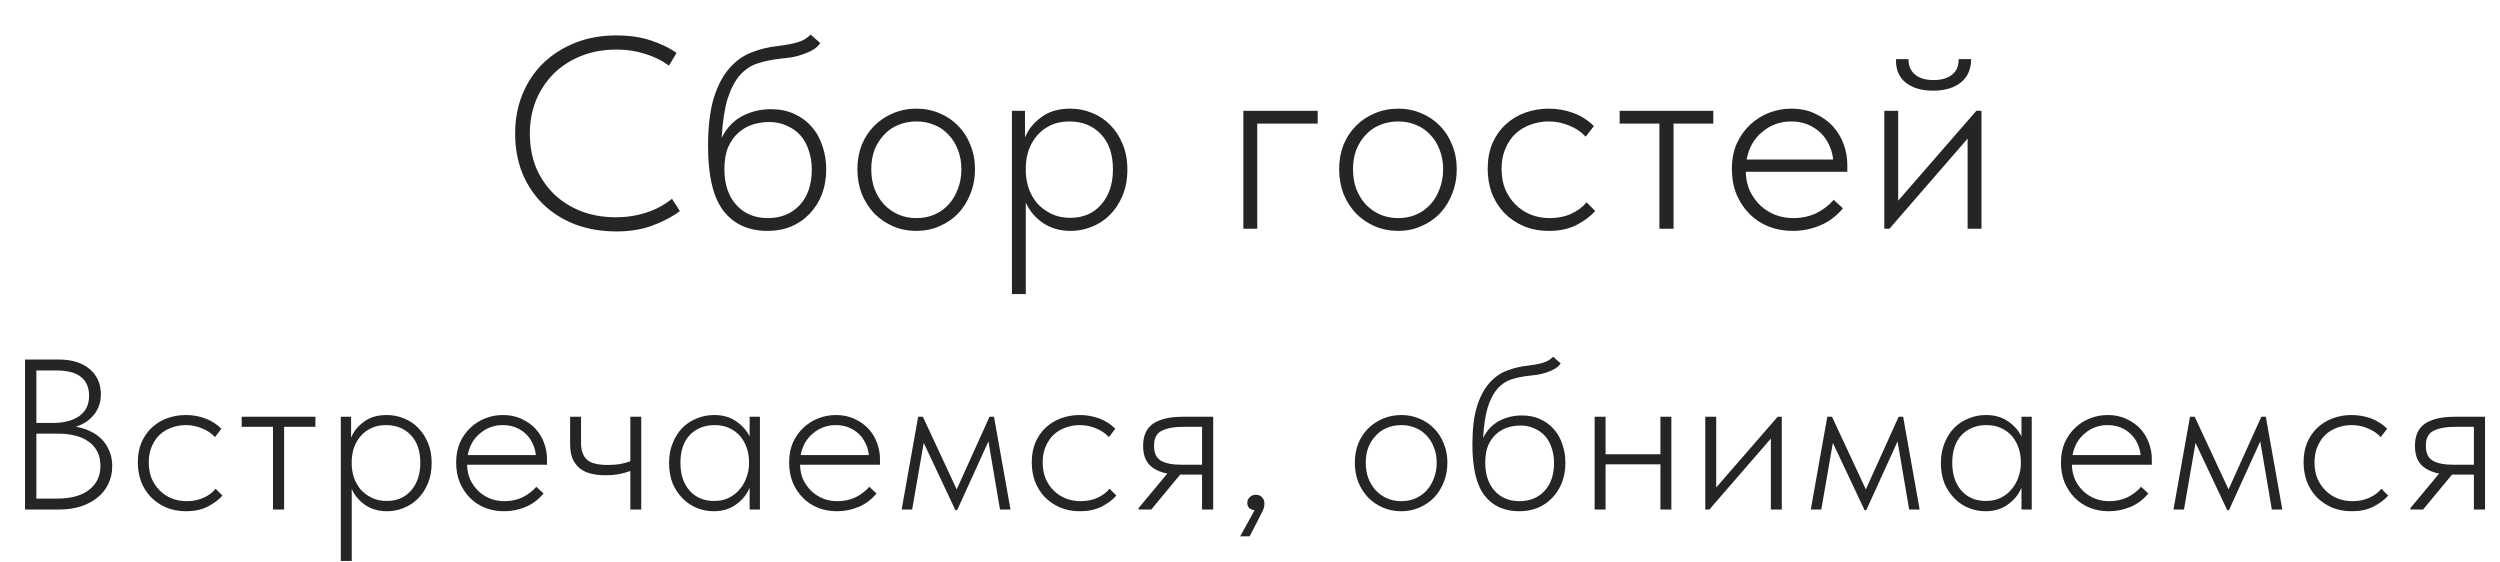
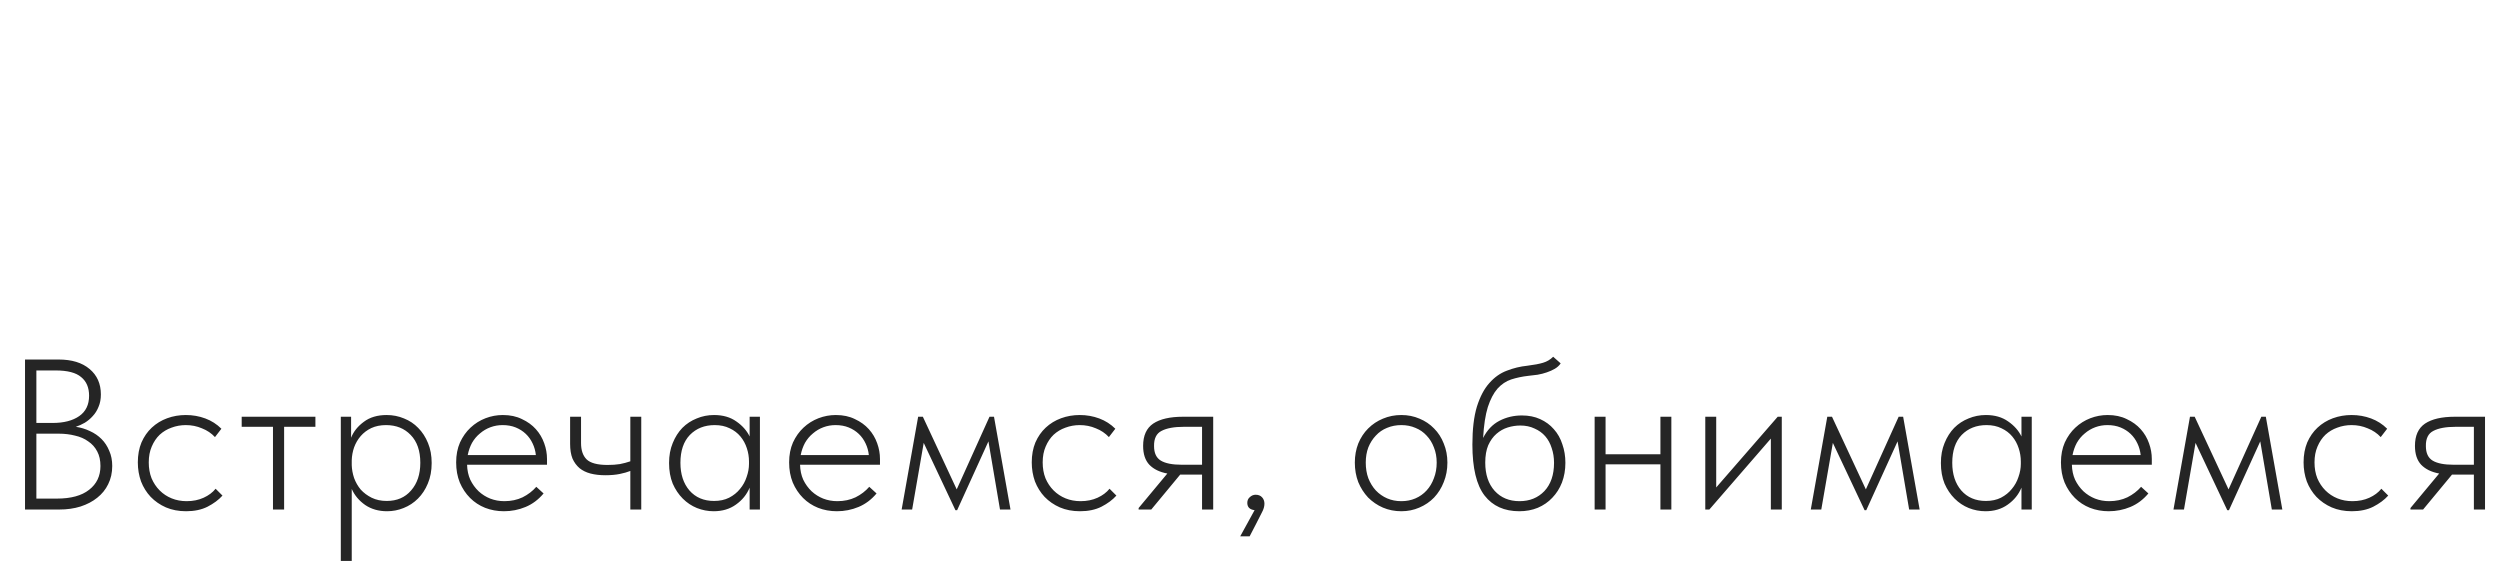
<svg xmlns="http://www.w3.org/2000/svg" width="525" height="118" viewBox="0 0 525 118" fill="none">
-   <path d="M129.506 48.603C126.305 48.603 123.389 48.108 120.759 47.116C118.128 46.087 115.88 44.658 114.012 42.828C112.144 40.999 110.696 38.826 109.667 36.31C108.676 33.795 108.18 31.031 108.18 28.02C108.18 25.047 108.695 22.302 109.724 19.787C110.753 17.271 112.201 15.098 114.069 13.269C115.975 11.439 118.224 10.01 120.816 8.981C123.408 7.951 126.285 7.437 129.449 7.437C132.117 7.437 134.5 7.78 136.596 8.466C138.692 9.152 140.522 10.029 142.085 11.096L140.484 13.783C139.036 12.716 137.377 11.896 135.51 11.325C133.642 10.715 131.66 10.41 129.564 10.41C126.743 10.41 124.208 10.867 121.959 11.782C119.71 12.697 117.785 13.955 116.185 15.556C114.622 17.157 113.402 19.024 112.525 21.159C111.687 23.294 111.267 25.581 111.267 28.02C111.267 30.65 111.706 33.051 112.583 35.224C113.497 37.359 114.755 39.207 116.356 40.77C117.957 42.295 119.863 43.495 122.074 44.372C124.284 45.211 126.705 45.63 129.335 45.63C131.546 45.63 133.661 45.306 135.681 44.658C137.701 44.01 139.512 43.038 141.113 41.742L142.771 44.315C141.361 45.42 139.512 46.411 137.225 47.288C134.976 48.165 132.403 48.603 129.506 48.603ZM161.213 48.489C157.21 48.489 154.123 47.097 151.95 44.315C149.778 41.494 148.691 36.958 148.691 30.707C148.691 26.591 149.092 23.217 149.892 20.587C150.731 17.919 151.836 15.823 153.208 14.298C154.58 12.735 156.143 11.63 157.896 10.982C159.65 10.296 161.46 9.857 163.328 9.667C165.158 9.438 166.568 9.171 167.559 8.866C168.588 8.561 169.484 8.028 170.246 7.265L172.247 9.038C171.866 9.61 171.352 10.086 170.704 10.467C170.056 10.848 169.332 11.172 168.531 11.439C167.769 11.706 166.949 11.916 166.073 12.068C165.234 12.182 164.434 12.278 163.671 12.354C161.994 12.544 160.45 12.868 159.04 13.326C157.668 13.783 156.448 14.603 155.381 15.784C154.352 16.966 153.494 18.605 152.808 20.701C152.16 22.798 151.741 25.542 151.55 28.935C152.617 26.838 154.066 25.314 155.895 24.361C157.725 23.408 159.726 22.931 161.899 22.931C163.728 22.931 165.348 23.255 166.759 23.903C168.207 24.551 169.427 25.447 170.418 26.591C171.447 27.734 172.209 29.087 172.705 30.65C173.238 32.175 173.505 33.814 173.505 35.567C173.505 37.473 173.2 39.226 172.591 40.827C171.981 42.39 171.123 43.743 170.018 44.887C168.95 46.03 167.654 46.926 166.13 47.574C164.643 48.184 163.004 48.489 161.213 48.489ZM161.27 45.801C163.976 45.801 166.187 44.906 167.902 43.114C169.617 41.285 170.475 38.769 170.475 35.567C170.475 34.157 170.265 32.842 169.846 31.622C169.465 30.402 168.893 29.354 168.131 28.477C167.369 27.601 166.416 26.915 165.272 26.419C164.167 25.885 162.909 25.619 161.499 25.619C160.355 25.619 159.231 25.79 158.125 26.133C157.02 26.476 156.01 27.048 155.095 27.848C154.218 28.611 153.494 29.621 152.922 30.879C152.389 32.137 152.122 33.68 152.122 35.51C152.122 38.674 152.96 41.189 154.638 43.057C156.315 44.887 158.525 45.801 161.27 45.801ZM192.458 48.489C190.705 48.489 189.066 48.165 187.541 47.517C186.054 46.869 184.739 45.973 183.596 44.829C182.49 43.648 181.614 42.276 180.966 40.713C180.356 39.112 180.051 37.378 180.051 35.51C180.051 33.68 180.356 31.984 180.966 30.421C181.614 28.858 182.49 27.524 183.596 26.419C184.739 25.276 186.054 24.399 187.541 23.789C189.066 23.141 190.705 22.817 192.458 22.817C194.211 22.817 195.831 23.141 197.318 23.789C198.804 24.399 200.1 25.276 201.206 26.419C202.311 27.524 203.169 28.858 203.779 30.421C204.427 31.984 204.751 33.68 204.751 35.51C204.751 37.378 204.427 39.112 203.779 40.713C203.169 42.276 202.311 43.648 201.206 44.829C200.1 45.973 198.785 46.869 197.261 47.517C195.774 48.165 194.173 48.489 192.458 48.489ZM192.458 45.801C193.83 45.801 195.088 45.554 196.232 45.058C197.375 44.563 198.366 43.858 199.205 42.943C200.043 42.028 200.691 40.941 201.149 39.684C201.644 38.426 201.892 37.035 201.892 35.51C201.892 34.023 201.644 32.67 201.149 31.451C200.691 30.231 200.043 29.183 199.205 28.306C198.366 27.391 197.375 26.705 196.232 26.247C195.088 25.752 193.83 25.504 192.458 25.504C191.086 25.504 189.809 25.752 188.627 26.247C187.484 26.705 186.493 27.391 185.654 28.306C184.816 29.183 184.149 30.231 183.653 31.451C183.196 32.67 182.967 34.023 182.967 35.51C182.967 37.035 183.196 38.426 183.653 39.684C184.149 40.941 184.816 42.028 185.654 42.943C186.531 43.858 187.541 44.563 188.684 45.058C189.828 45.554 191.086 45.801 192.458 45.801ZM212.505 61.753V23.274H215.249V28.878C215.897 27.239 217.022 25.828 218.623 24.647C220.224 23.427 222.263 22.817 224.741 22.817C226.38 22.817 227.923 23.122 229.372 23.732C230.82 24.304 232.078 25.142 233.145 26.247C234.251 27.353 235.127 28.706 235.775 30.307C236.423 31.87 236.747 33.642 236.747 35.624C236.747 37.682 236.404 39.512 235.718 41.113C235.07 42.676 234.193 44.01 233.088 45.115C231.983 46.221 230.706 47.059 229.257 47.631C227.847 48.203 226.38 48.489 224.855 48.489C222.606 48.489 220.662 47.936 219.023 46.831C217.384 45.687 216.183 44.258 215.421 42.542V61.753H212.505ZM224.569 25.504C223.082 25.504 221.767 25.771 220.624 26.305C219.519 26.838 218.585 27.544 217.822 28.42C217.06 29.297 216.469 30.307 216.05 31.451C215.669 32.556 215.459 33.699 215.421 34.881V36.196C215.459 37.34 215.669 38.483 216.05 39.627C216.469 40.77 217.06 41.799 217.822 42.714C218.623 43.591 219.595 44.315 220.738 44.887C221.92 45.458 223.254 45.744 224.741 45.744C227.485 45.744 229.658 44.81 231.258 42.943C232.898 41.075 233.717 38.616 233.717 35.567C233.717 32.365 232.859 29.888 231.144 28.134C229.467 26.381 227.275 25.504 224.569 25.504ZM261.106 23.274H276.715V25.962H264.022V48.031H261.106V23.274ZM293.625 48.489C291.871 48.489 290.232 48.165 288.707 47.517C287.221 46.869 285.906 45.973 284.762 44.829C283.657 43.648 282.78 42.276 282.132 40.713C281.522 39.112 281.218 37.378 281.218 35.51C281.218 33.68 281.522 31.984 282.132 30.421C282.78 28.858 283.657 27.524 284.762 26.419C285.906 25.276 287.221 24.399 288.707 23.789C290.232 23.141 291.871 22.817 293.625 22.817C295.378 22.817 296.998 23.141 298.484 23.789C299.971 24.399 301.267 25.276 302.372 26.419C303.478 27.524 304.335 28.858 304.945 30.421C305.593 31.984 305.917 33.68 305.917 35.51C305.917 37.378 305.593 39.112 304.945 40.713C304.335 42.276 303.478 43.648 302.372 44.829C301.267 45.973 299.952 46.869 298.427 47.517C296.941 48.165 295.34 48.489 293.625 48.489ZM293.625 45.801C294.997 45.801 296.255 45.554 297.398 45.058C298.542 44.563 299.533 43.858 300.371 42.943C301.21 42.028 301.858 40.941 302.315 39.684C302.811 38.426 303.058 37.035 303.058 35.51C303.058 34.023 302.811 32.67 302.315 31.451C301.858 30.231 301.21 29.183 300.371 28.306C299.533 27.391 298.542 26.705 297.398 26.247C296.255 25.752 294.997 25.504 293.625 25.504C292.252 25.504 290.975 25.752 289.794 26.247C288.65 26.705 287.659 27.391 286.821 28.306C285.982 29.183 285.315 30.231 284.82 31.451C284.362 32.67 284.133 34.023 284.133 35.51C284.133 37.035 284.362 38.426 284.82 39.684C285.315 40.941 285.982 42.028 286.821 42.943C287.697 43.858 288.707 44.563 289.851 45.058C290.994 45.554 292.252 45.801 293.625 45.801ZM325.278 48.489C323.296 48.489 321.505 48.146 319.904 47.459C318.341 46.773 316.988 45.84 315.844 44.658C314.739 43.476 313.881 42.104 313.271 40.541C312.7 38.94 312.414 37.244 312.414 35.453C312.414 33.471 312.738 31.698 313.386 30.135C314.072 28.573 314.987 27.258 316.13 26.19C317.312 25.085 318.684 24.246 320.247 23.675C321.809 23.103 323.468 22.817 325.221 22.817C327.051 22.817 328.785 23.122 330.424 23.732C332.063 24.342 333.492 25.256 334.712 26.476L332.997 28.706C332.044 27.677 330.881 26.895 329.509 26.362C328.175 25.79 326.746 25.504 325.221 25.504C323.887 25.504 322.61 25.733 321.39 26.19C320.209 26.61 319.16 27.239 318.246 28.077C317.369 28.916 316.664 29.964 316.13 31.222C315.596 32.441 315.33 33.852 315.33 35.453C315.33 37.016 315.577 38.426 316.073 39.684C316.607 40.941 317.331 42.028 318.246 42.943C319.16 43.858 320.228 44.563 321.447 45.058C322.667 45.554 324.001 45.801 325.45 45.801C327.127 45.801 328.632 45.496 329.966 44.887C331.301 44.277 332.368 43.476 333.168 42.485L334.998 44.315C333.969 45.458 332.635 46.449 330.996 47.288C329.395 48.088 327.489 48.489 325.278 48.489ZM348.473 25.962H340.125V23.274H359.794V25.962H351.446V48.031H348.473V25.962ZM376.445 48.489C374.653 48.489 372.976 48.184 371.414 47.574C369.889 46.964 368.555 46.087 367.411 44.944C366.268 43.8 365.353 42.428 364.667 40.827C364.019 39.226 363.695 37.435 363.695 35.453C363.695 33.471 364.038 31.698 364.724 30.135C365.448 28.573 366.382 27.258 367.526 26.19C368.707 25.085 370.041 24.246 371.528 23.675C373.014 23.103 374.558 22.817 376.159 22.817C378.103 22.817 379.799 23.179 381.248 23.903C382.734 24.589 383.973 25.485 384.964 26.591C385.955 27.696 386.698 28.954 387.194 30.364C387.689 31.736 387.937 33.128 387.937 34.538V36.082H366.611C366.649 37.568 366.935 38.902 367.468 40.084C368.04 41.266 368.783 42.295 369.698 43.171C370.613 44.01 371.642 44.658 372.786 45.115C373.967 45.573 375.225 45.801 376.559 45.801C378.351 45.801 379.971 45.458 381.419 44.772C382.868 44.048 384.087 43.114 385.078 41.971L387.022 43.743C385.65 45.382 384.049 46.583 382.22 47.345C380.39 48.108 378.465 48.489 376.445 48.489ZM376.102 25.504C374.958 25.504 373.872 25.695 372.843 26.076C371.814 26.457 370.88 27.01 370.041 27.734C369.203 28.42 368.498 29.259 367.926 30.25C367.392 31.241 367.011 32.327 366.782 33.509H384.964C384.85 32.403 384.564 31.374 384.106 30.421C383.649 29.43 383.039 28.573 382.277 27.848C381.514 27.124 380.619 26.552 379.59 26.133C378.56 25.714 377.398 25.504 376.102 25.504ZM395.702 23.274H398.618V42.142L415.027 23.274H416.114V48.031H413.198V29.106L396.789 48.031H395.702V23.274ZM405.937 19.043C403.535 19.043 401.61 18.472 400.162 17.328C398.752 16.147 398.085 14.508 398.161 12.411H400.791C400.753 13.745 401.191 14.812 402.106 15.613C403.021 16.413 404.336 16.814 406.051 16.814C407.652 16.814 408.929 16.451 409.882 15.727C410.873 14.965 411.349 13.86 411.311 12.411H413.941C413.941 14.508 413.217 16.147 411.768 17.328C410.32 18.472 408.376 19.043 405.937 19.043Z" fill="#252525" />
  <path d="M5.254 75.5H12.319C15.079 75.5 17.239 76.16 18.799 77.48C20.389 78.8 21.184 80.585 21.184 82.835C21.184 83.825 21.019 84.695 20.689 85.445C20.389 86.195 19.984 86.84 19.474 87.38C18.994 87.92 18.439 88.385 17.809 88.775C17.179 89.135 16.549 89.42 15.919 89.63C16.969 89.78 17.959 90.08 18.889 90.53C19.819 90.95 20.629 91.505 21.319 92.195C22.009 92.885 22.549 93.71 22.939 94.67C23.359 95.6 23.569 96.665 23.569 97.865C23.569 99.275 23.284 100.55 22.714 101.69C22.174 102.8 21.409 103.745 20.419 104.525C19.459 105.305 18.289 105.92 16.909 106.37C15.559 106.79 14.074 107 12.454 107H5.254V75.5ZM7.639 91.07V104.705H11.959C14.899 104.705 17.149 104.09 18.709 102.86C20.299 101.63 21.094 99.965 21.094 97.865C21.094 96.665 20.869 95.645 20.419 94.805C19.969 93.935 19.339 93.23 18.529 92.69C17.749 92.12 16.819 91.715 15.739 91.475C14.689 91.205 13.549 91.07 12.319 91.07H7.639ZM7.639 77.795V88.82H11.059C13.399 88.82 15.259 88.34 16.639 87.38C18.019 86.42 18.709 84.995 18.709 83.105C18.709 81.395 18.154 80.09 17.044 79.19C15.964 78.26 14.179 77.795 11.689 77.795H7.639ZM39.069 107.36C37.509 107.36 36.099 107.09 34.839 106.55C33.609 106.01 32.544 105.275 31.644 104.345C30.774 103.415 30.099 102.335 29.619 101.105C29.169 99.845 28.944 98.51 28.944 97.1C28.944 95.54 29.199 94.145 29.709 92.915C30.249 91.685 30.969 90.65 31.869 89.81C32.799 88.94 33.879 88.28 35.109 87.83C36.339 87.38 37.644 87.155 39.024 87.155C40.464 87.155 41.829 87.395 43.119 87.875C44.409 88.355 45.534 89.075 46.494 90.035L45.144 91.79C44.394 90.98 43.479 90.365 42.399 89.945C41.349 89.495 40.224 89.27 39.024 89.27C37.974 89.27 36.969 89.45 36.009 89.81C35.079 90.14 34.254 90.635 33.534 91.295C32.844 91.955 32.289 92.78 31.869 93.77C31.449 94.73 31.239 95.84 31.239 97.1C31.239 98.33 31.434 99.44 31.824 100.43C32.244 101.42 32.814 102.275 33.534 102.995C34.254 103.715 35.094 104.27 36.054 104.66C37.014 105.05 38.064 105.245 39.204 105.245C40.524 105.245 41.709 105.005 42.759 104.525C43.809 104.045 44.649 103.415 45.279 102.635L46.719 104.075C45.909 104.975 44.859 105.755 43.569 106.415C42.309 107.045 40.809 107.36 39.069 107.36ZM57.325 89.63H50.755V87.515H66.235V89.63H59.665V107H57.325V89.63ZM71.57 117.8V87.515H73.73V91.925C74.24 90.635 75.125 89.525 76.385 88.595C77.645 87.635 79.25 87.155 81.2 87.155C82.49 87.155 83.705 87.395 84.845 87.875C85.985 88.325 86.975 88.985 87.815 89.855C88.685 90.725 89.375 91.79 89.885 93.05C90.395 94.28 90.65 95.675 90.65 97.235C90.65 98.855 90.38 100.295 89.84 101.555C89.33 102.785 88.64 103.835 87.77 104.705C86.9 105.575 85.895 106.235 84.755 106.685C83.645 107.135 82.49 107.36 81.29 107.36C79.52 107.36 77.99 106.925 76.7 106.055C75.41 105.155 74.465 104.03 73.865 102.68V117.8H71.57ZM81.065 89.27C79.895 89.27 78.86 89.48 77.96 89.9C77.09 90.32 76.355 90.875 75.755 91.565C75.155 92.255 74.69 93.05 74.36 93.95C74.06 94.82 73.895 95.72 73.865 96.65V97.685C73.895 98.585 74.06 99.485 74.36 100.385C74.69 101.285 75.155 102.095 75.755 102.815C76.385 103.505 77.15 104.075 78.05 104.525C78.98 104.975 80.03 105.2 81.2 105.2C83.36 105.2 85.07 104.465 86.33 102.995C87.62 101.525 88.265 99.59 88.265 97.19C88.265 94.67 87.59 92.72 86.24 91.34C84.92 89.96 83.195 89.27 81.065 89.27ZM105.827 107.36C104.417 107.36 103.097 107.12 101.867 106.64C100.667 106.16 99.617 105.47 98.717 104.57C97.817 103.67 97.097 102.59 96.557 101.33C96.047 100.07 95.792 98.66 95.792 97.1C95.792 95.54 96.062 94.145 96.602 92.915C97.172 91.685 97.907 90.65 98.807 89.81C99.737 88.94 100.787 88.28 101.957 87.83C103.127 87.38 104.342 87.155 105.602 87.155C107.132 87.155 108.467 87.44 109.607 88.01C110.777 88.55 111.752 89.255 112.532 90.125C113.312 90.995 113.897 91.985 114.287 93.095C114.677 94.175 114.872 95.27 114.872 96.38V97.595H98.087C98.117 98.765 98.342 99.815 98.762 100.745C99.212 101.675 99.797 102.485 100.517 103.175C101.237 103.835 102.047 104.345 102.947 104.705C103.877 105.065 104.867 105.245 105.917 105.245C107.327 105.245 108.602 104.975 109.742 104.435C110.882 103.865 111.842 103.13 112.622 102.23L114.152 103.625C113.072 104.915 111.812 105.86 110.372 106.46C108.932 107.06 107.417 107.36 105.827 107.36ZM105.557 89.27C104.657 89.27 103.802 89.42 102.992 89.72C102.182 90.02 101.447 90.455 100.787 91.025C100.127 91.565 99.572 92.225 99.122 93.005C98.702 93.785 98.402 94.64 98.222 95.57H112.532C112.442 94.7 112.217 93.89 111.857 93.14C111.497 92.36 111.017 91.685 110.417 91.115C109.817 90.545 109.112 90.095 108.302 89.765C107.492 89.435 106.577 89.27 105.557 89.27ZM132.369 98.9C131.769 99.14 131.034 99.35 130.164 99.53C129.294 99.71 128.274 99.8 127.104 99.8C125.964 99.8 124.929 99.68 123.999 99.44C123.099 99.2 122.334 98.825 121.704 98.315C121.074 97.775 120.579 97.1 120.219 96.29C119.889 95.45 119.724 94.43 119.724 93.23V87.515H122.019V93.05C122.019 94.55 122.409 95.69 123.189 96.47C123.999 97.25 125.469 97.64 127.599 97.64C128.559 97.64 129.414 97.58 130.164 97.46C130.944 97.31 131.679 97.115 132.369 96.875V87.515H134.664V107H132.369V98.9ZM149.864 107.36C148.664 107.36 147.494 107.135 146.354 106.685C145.244 106.235 144.254 105.575 143.384 104.705C142.514 103.835 141.809 102.785 141.269 101.555C140.759 100.295 140.504 98.855 140.504 97.235C140.504 95.675 140.759 94.28 141.269 93.05C141.779 91.79 142.454 90.725 143.294 89.855C144.164 88.985 145.169 88.325 146.309 87.875C147.449 87.395 148.664 87.155 149.954 87.155C151.814 87.155 153.374 87.605 154.634 88.505C155.894 89.375 156.824 90.425 157.424 91.655V87.515H159.584V107H157.424V102.41C156.824 103.85 155.864 105.035 154.544 105.965C153.254 106.895 151.694 107.36 149.864 107.36ZM149.954 105.2C151.154 105.2 152.204 104.975 153.104 104.525C154.034 104.045 154.799 103.43 155.399 102.68C156.029 101.93 156.494 101.09 156.794 100.16C157.124 99.23 157.289 98.315 157.289 97.415V96.92C157.289 95.96 157.139 95.03 156.839 94.13C156.539 93.2 156.089 92.375 155.489 91.655C154.889 90.935 154.139 90.365 153.239 89.945C152.339 89.495 151.289 89.27 150.089 89.27C147.959 89.27 146.219 89.96 144.869 91.34C143.549 92.72 142.889 94.67 142.889 97.19C142.889 99.59 143.519 101.525 144.779 102.995C146.069 104.465 147.794 105.2 149.954 105.2ZM175.751 107.36C174.341 107.36 173.021 107.12 171.791 106.64C170.591 106.16 169.541 105.47 168.641 104.57C167.741 103.67 167.021 102.59 166.481 101.33C165.971 100.07 165.716 98.66 165.716 97.1C165.716 95.54 165.986 94.145 166.526 92.915C167.096 91.685 167.831 90.65 168.731 89.81C169.661 88.94 170.711 88.28 171.881 87.83C173.051 87.38 174.266 87.155 175.526 87.155C177.056 87.155 178.391 87.44 179.531 88.01C180.701 88.55 181.676 89.255 182.456 90.125C183.236 90.995 183.821 91.985 184.211 93.095C184.601 94.175 184.796 95.27 184.796 96.38V97.595H168.011C168.041 98.765 168.266 99.815 168.686 100.745C169.136 101.675 169.721 102.485 170.441 103.175C171.161 103.835 171.971 104.345 172.871 104.705C173.801 105.065 174.791 105.245 175.841 105.245C177.251 105.245 178.526 104.975 179.666 104.435C180.806 103.865 181.766 103.13 182.546 102.23L184.076 103.625C182.996 104.915 181.736 105.86 180.296 106.46C178.856 107.06 177.341 107.36 175.751 107.36ZM175.481 89.27C174.581 89.27 173.726 89.42 172.916 89.72C172.106 90.02 171.371 90.455 170.711 91.025C170.051 91.565 169.496 92.225 169.046 93.005C168.626 93.785 168.326 94.64 168.146 95.57H182.456C182.366 94.7 182.141 93.89 181.781 93.14C181.421 92.36 180.941 91.685 180.341 91.115C179.741 90.545 179.036 90.095 178.226 89.765C177.416 89.435 176.501 89.27 175.481 89.27ZM192.81 87.515H193.8L200.91 102.77L207.795 87.515H208.74L212.205 107H210L207.57 92.69L201 107.135H200.64L193.98 93.005L191.55 107H189.345L192.81 87.515ZM226.793 107.36C225.233 107.36 223.823 107.09 222.563 106.55C221.333 106.01 220.268 105.275 219.368 104.345C218.498 103.415 217.823 102.335 217.343 101.105C216.893 99.845 216.668 98.51 216.668 97.1C216.668 95.54 216.923 94.145 217.433 92.915C217.973 91.685 218.693 90.65 219.593 89.81C220.523 88.94 221.603 88.28 222.833 87.83C224.063 87.38 225.368 87.155 226.748 87.155C228.188 87.155 229.553 87.395 230.843 87.875C232.133 88.355 233.258 89.075 234.218 90.035L232.868 91.79C232.118 90.98 231.203 90.365 230.123 89.945C229.073 89.495 227.948 89.27 226.748 89.27C225.698 89.27 224.693 89.45 223.733 89.81C222.803 90.14 221.978 90.635 221.258 91.295C220.568 91.955 220.013 92.78 219.593 93.77C219.173 94.73 218.963 95.84 218.963 97.1C218.963 98.33 219.158 99.44 219.548 100.43C219.968 101.42 220.538 102.275 221.258 102.995C221.978 103.715 222.818 104.27 223.778 104.66C224.738 105.05 225.788 105.245 226.928 105.245C228.248 105.245 229.433 105.005 230.483 104.525C231.533 104.045 232.373 103.415 233.003 102.635L234.443 104.075C233.633 104.975 232.583 105.755 231.293 106.415C230.033 107.045 228.533 107.36 226.793 107.36ZM239.111 106.685L245.141 99.44C243.521 99.14 242.261 98.525 241.361 97.595C240.491 96.665 240.056 95.345 240.056 93.635C240.056 91.475 240.761 89.915 242.171 88.955C243.611 87.995 245.696 87.515 248.426 87.515H254.771V107H252.431V99.665H247.976H247.841L241.766 107H239.111V106.685ZM252.431 97.595V89.63H248.606C246.566 89.63 245.006 89.915 243.926 90.485C242.846 91.025 242.321 92.09 242.351 93.68C242.351 95.15 242.831 96.17 243.791 96.74C244.751 97.31 246.206 97.595 248.156 97.595H252.431ZM263.462 107.135C262.952 107.075 262.562 106.91 262.292 106.64C262.052 106.37 261.932 106.025 261.932 105.605C261.932 105.095 262.112 104.69 262.472 104.39C262.832 104.06 263.237 103.895 263.687 103.895C264.257 103.895 264.707 104.075 265.037 104.435C265.367 104.795 265.532 105.245 265.532 105.785C265.532 106.355 265.352 106.97 264.992 107.63C264.662 108.29 264.242 109.115 263.732 110.105L262.427 112.625H260.447L263.462 107.135ZM294.279 107.36C292.899 107.36 291.609 107.105 290.409 106.595C289.239 106.085 288.204 105.38 287.304 104.48C286.434 103.55 285.744 102.47 285.234 101.24C284.754 99.98 284.514 98.615 284.514 97.145C284.514 95.705 284.754 94.37 285.234 93.14C285.744 91.91 286.434 90.86 287.304 89.99C288.204 89.09 289.239 88.4 290.409 87.92C291.609 87.41 292.899 87.155 294.279 87.155C295.659 87.155 296.934 87.41 298.104 87.92C299.274 88.4 300.294 89.09 301.164 89.99C302.034 90.86 302.709 91.91 303.189 93.14C303.699 94.37 303.954 95.705 303.954 97.145C303.954 98.615 303.699 99.98 303.189 101.24C302.709 102.47 302.034 103.55 301.164 104.48C300.294 105.38 299.259 106.085 298.059 106.595C296.889 107.105 295.629 107.36 294.279 107.36ZM294.279 105.245C295.359 105.245 296.349 105.05 297.249 104.66C298.149 104.27 298.929 103.715 299.589 102.995C300.249 102.275 300.759 101.42 301.119 100.43C301.509 99.44 301.704 98.345 301.704 97.145C301.704 95.975 301.509 94.91 301.119 93.95C300.759 92.99 300.249 92.165 299.589 91.475C298.929 90.755 298.149 90.215 297.249 89.855C296.349 89.465 295.359 89.27 294.279 89.27C293.199 89.27 292.194 89.465 291.264 89.855C290.364 90.215 289.584 90.755 288.924 91.475C288.264 92.165 287.739 92.99 287.349 93.95C286.989 94.91 286.809 95.975 286.809 97.145C286.809 98.345 286.989 99.44 287.349 100.43C287.739 101.42 288.264 102.275 288.924 102.995C289.614 103.715 290.409 104.27 291.309 104.66C292.209 105.05 293.199 105.245 294.279 105.245ZM319.057 107.36C315.907 107.36 313.477 106.265 311.767 104.075C310.057 101.855 309.202 98.285 309.202 93.365C309.202 90.125 309.517 87.47 310.147 85.4C310.807 83.3 311.677 81.65 312.757 80.45C313.837 79.22 315.067 78.35 316.447 77.84C317.827 77.3 319.252 76.955 320.722 76.805C322.162 76.625 323.272 76.415 324.052 76.175C324.862 75.935 325.567 75.515 326.167 74.915L327.742 76.31C327.442 76.76 327.037 77.135 326.527 77.435C326.017 77.735 325.447 77.99 324.817 78.2C324.217 78.41 323.572 78.575 322.882 78.695C322.222 78.785 321.592 78.86 320.992 78.92C319.672 79.07 318.457 79.325 317.347 79.685C316.267 80.045 315.307 80.69 314.467 81.62C313.657 82.55 312.982 83.84 312.442 85.49C311.932 87.14 311.602 89.3 311.452 91.97C312.292 90.32 313.432 89.12 314.872 88.37C316.312 87.62 317.887 87.245 319.597 87.245C321.037 87.245 322.312 87.5 323.422 88.01C324.562 88.52 325.522 89.225 326.302 90.125C327.112 91.025 327.712 92.09 328.102 93.32C328.522 94.52 328.732 95.81 328.732 97.19C328.732 98.69 328.492 100.07 328.012 101.33C327.532 102.56 326.857 103.625 325.987 104.525C325.147 105.425 324.127 106.13 322.927 106.64C321.757 107.12 320.467 107.36 319.057 107.36ZM319.102 105.245C321.232 105.245 322.972 104.54 324.322 103.13C325.672 101.69 326.347 99.71 326.347 97.19C326.347 96.08 326.182 95.045 325.852 94.085C325.552 93.125 325.102 92.3 324.502 91.61C323.902 90.92 323.152 90.38 322.252 89.99C321.382 89.57 320.392 89.36 319.282 89.36C318.382 89.36 317.497 89.495 316.627 89.765C315.757 90.035 314.962 90.485 314.242 91.115C313.552 91.715 312.982 92.51 312.532 93.5C312.112 94.49 311.902 95.705 311.902 97.145C311.902 99.635 312.562 101.615 313.882 103.085C315.202 104.525 316.942 105.245 319.102 105.245ZM348.689 97.505H337.169V107H334.874V87.515H337.169V95.39H348.689V87.515H350.984V107H348.689V97.505ZM358.109 87.515H360.404V102.365L373.319 87.515H374.174V107H371.879V92.105L358.964 107H358.109V87.515ZM383.73 87.515H384.72L391.83 102.77L398.715 87.515H399.66L403.125 107H400.92L398.49 92.69L391.92 107.135H391.56L384.9 93.005L382.47 107H380.265L383.73 87.515ZM416.948 107.36C415.748 107.36 414.578 107.135 413.438 106.685C412.328 106.235 411.338 105.575 410.468 104.705C409.598 103.835 408.893 102.785 408.353 101.555C407.843 100.295 407.588 98.855 407.588 97.235C407.588 95.675 407.843 94.28 408.353 93.05C408.863 91.79 409.538 90.725 410.378 89.855C411.248 88.985 412.253 88.325 413.393 87.875C414.533 87.395 415.748 87.155 417.038 87.155C418.898 87.155 420.458 87.605 421.718 88.505C422.978 89.375 423.908 90.425 424.508 91.655V87.515H426.668V107H424.508V102.41C423.908 103.85 422.948 105.035 421.628 105.965C420.338 106.895 418.778 107.36 416.948 107.36ZM417.038 105.2C418.238 105.2 419.288 104.975 420.188 104.525C421.118 104.045 421.883 103.43 422.483 102.68C423.113 101.93 423.578 101.09 423.878 100.16C424.208 99.23 424.373 98.315 424.373 97.415V96.92C424.373 95.96 424.223 95.03 423.923 94.13C423.623 93.2 423.173 92.375 422.573 91.655C421.973 90.935 421.223 90.365 420.323 89.945C419.423 89.495 418.373 89.27 417.173 89.27C415.043 89.27 413.303 89.96 411.953 91.34C410.633 92.72 409.973 94.67 409.973 97.19C409.973 99.59 410.603 101.525 411.863 102.995C413.153 104.465 414.878 105.2 417.038 105.2ZM442.835 107.36C441.425 107.36 440.105 107.12 438.875 106.64C437.675 106.16 436.625 105.47 435.725 104.57C434.825 103.67 434.105 102.59 433.565 101.33C433.055 100.07 432.8 98.66 432.8 97.1C432.8 95.54 433.07 94.145 433.61 92.915C434.18 91.685 434.915 90.65 435.815 89.81C436.745 88.94 437.795 88.28 438.965 87.83C440.135 87.38 441.35 87.155 442.61 87.155C444.14 87.155 445.475 87.44 446.615 88.01C447.785 88.55 448.76 89.255 449.54 90.125C450.32 90.995 450.905 91.985 451.295 93.095C451.685 94.175 451.88 95.27 451.88 96.38V97.595H435.095C435.125 98.765 435.35 99.815 435.77 100.745C436.22 101.675 436.805 102.485 437.525 103.175C438.245 103.835 439.055 104.345 439.955 104.705C440.885 105.065 441.875 105.245 442.925 105.245C444.335 105.245 445.61 104.975 446.75 104.435C447.89 103.865 448.85 103.13 449.63 102.23L451.16 103.625C450.08 104.915 448.82 105.86 447.38 106.46C445.94 107.06 444.425 107.36 442.835 107.36ZM442.565 89.27C441.665 89.27 440.81 89.42 440 89.72C439.19 90.02 438.455 90.455 437.795 91.025C437.135 91.565 436.58 92.225 436.13 93.005C435.71 93.785 435.41 94.64 435.23 95.57H449.54C449.45 94.7 449.225 93.89 448.865 93.14C448.505 92.36 448.025 91.685 447.425 91.115C446.825 90.545 446.12 90.095 445.31 89.765C444.5 89.435 443.585 89.27 442.565 89.27ZM459.894 87.515H460.884L467.994 102.77L474.879 87.515H475.824L479.289 107H477.084L474.654 92.69L468.084 107.135H467.724L461.064 93.005L458.634 107H456.429L459.894 87.515ZM493.877 107.36C492.317 107.36 490.907 107.09 489.647 106.55C488.417 106.01 487.352 105.275 486.452 104.345C485.582 103.415 484.907 102.335 484.427 101.105C483.977 99.845 483.752 98.51 483.752 97.1C483.752 95.54 484.007 94.145 484.517 92.915C485.057 91.685 485.777 90.65 486.677 89.81C487.607 88.94 488.687 88.28 489.917 87.83C491.147 87.38 492.452 87.155 493.832 87.155C495.272 87.155 496.637 87.395 497.927 87.875C499.217 88.355 500.342 89.075 501.302 90.035L499.952 91.79C499.202 90.98 498.287 90.365 497.207 89.945C496.157 89.495 495.032 89.27 493.832 89.27C492.782 89.27 491.777 89.45 490.817 89.81C489.887 90.14 489.062 90.635 488.342 91.295C487.652 91.955 487.097 92.78 486.677 93.77C486.257 94.73 486.047 95.84 486.047 97.1C486.047 98.33 486.242 99.44 486.632 100.43C487.052 101.42 487.622 102.275 488.342 102.995C489.062 103.715 489.902 104.27 490.862 104.66C491.822 105.05 492.872 105.245 494.012 105.245C495.332 105.245 496.517 105.005 497.567 104.525C498.617 104.045 499.457 103.415 500.087 102.635L501.527 104.075C500.717 104.975 499.667 105.755 498.377 106.415C497.117 107.045 495.617 107.36 493.877 107.36ZM506.195 106.685L512.225 99.44C510.605 99.14 509.345 98.525 508.445 97.595C507.575 96.665 507.14 95.345 507.14 93.635C507.14 91.475 507.845 89.915 509.255 88.955C510.695 87.995 512.78 87.515 515.51 87.515H521.855V107H519.515V99.665H515.06H514.925L508.85 107H506.195V106.685ZM519.515 97.595V89.63H515.69C513.65 89.63 512.09 89.915 511.01 90.485C509.93 91.025 509.405 92.09 509.435 93.68C509.435 95.15 509.915 96.17 510.875 96.74C511.835 97.31 513.29 97.595 515.24 97.595H519.515Z" fill="#252525" />
</svg>